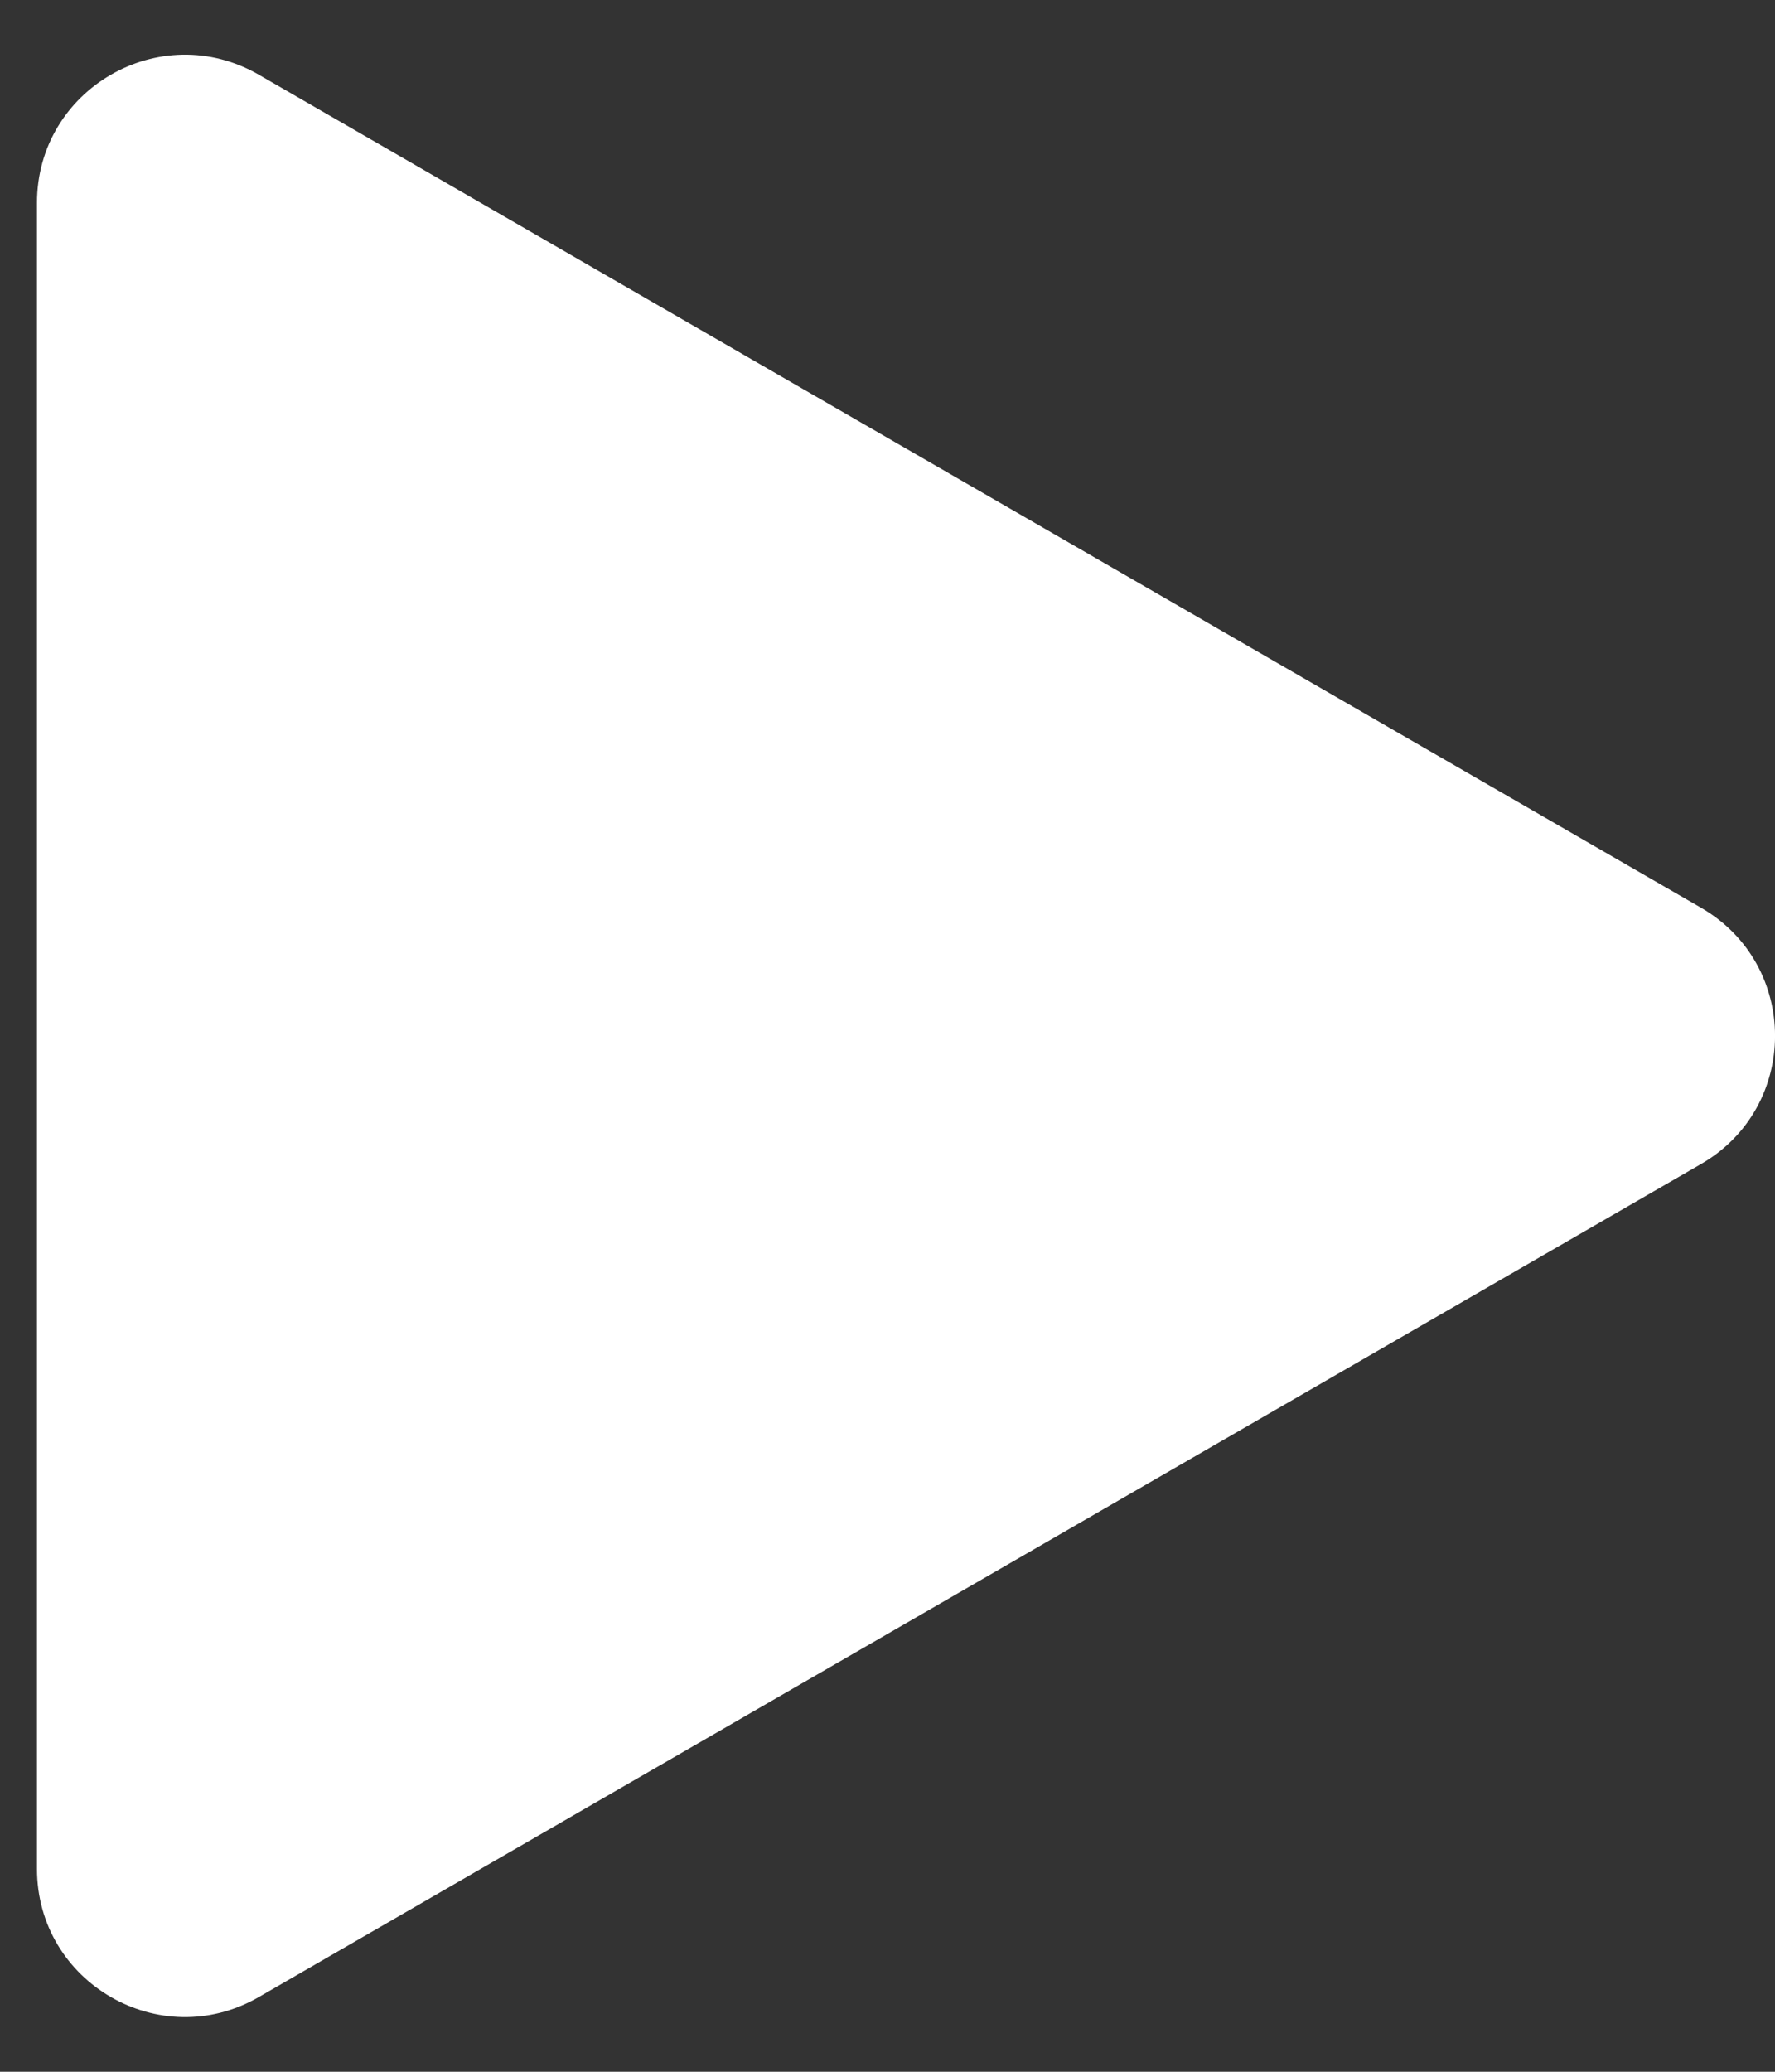
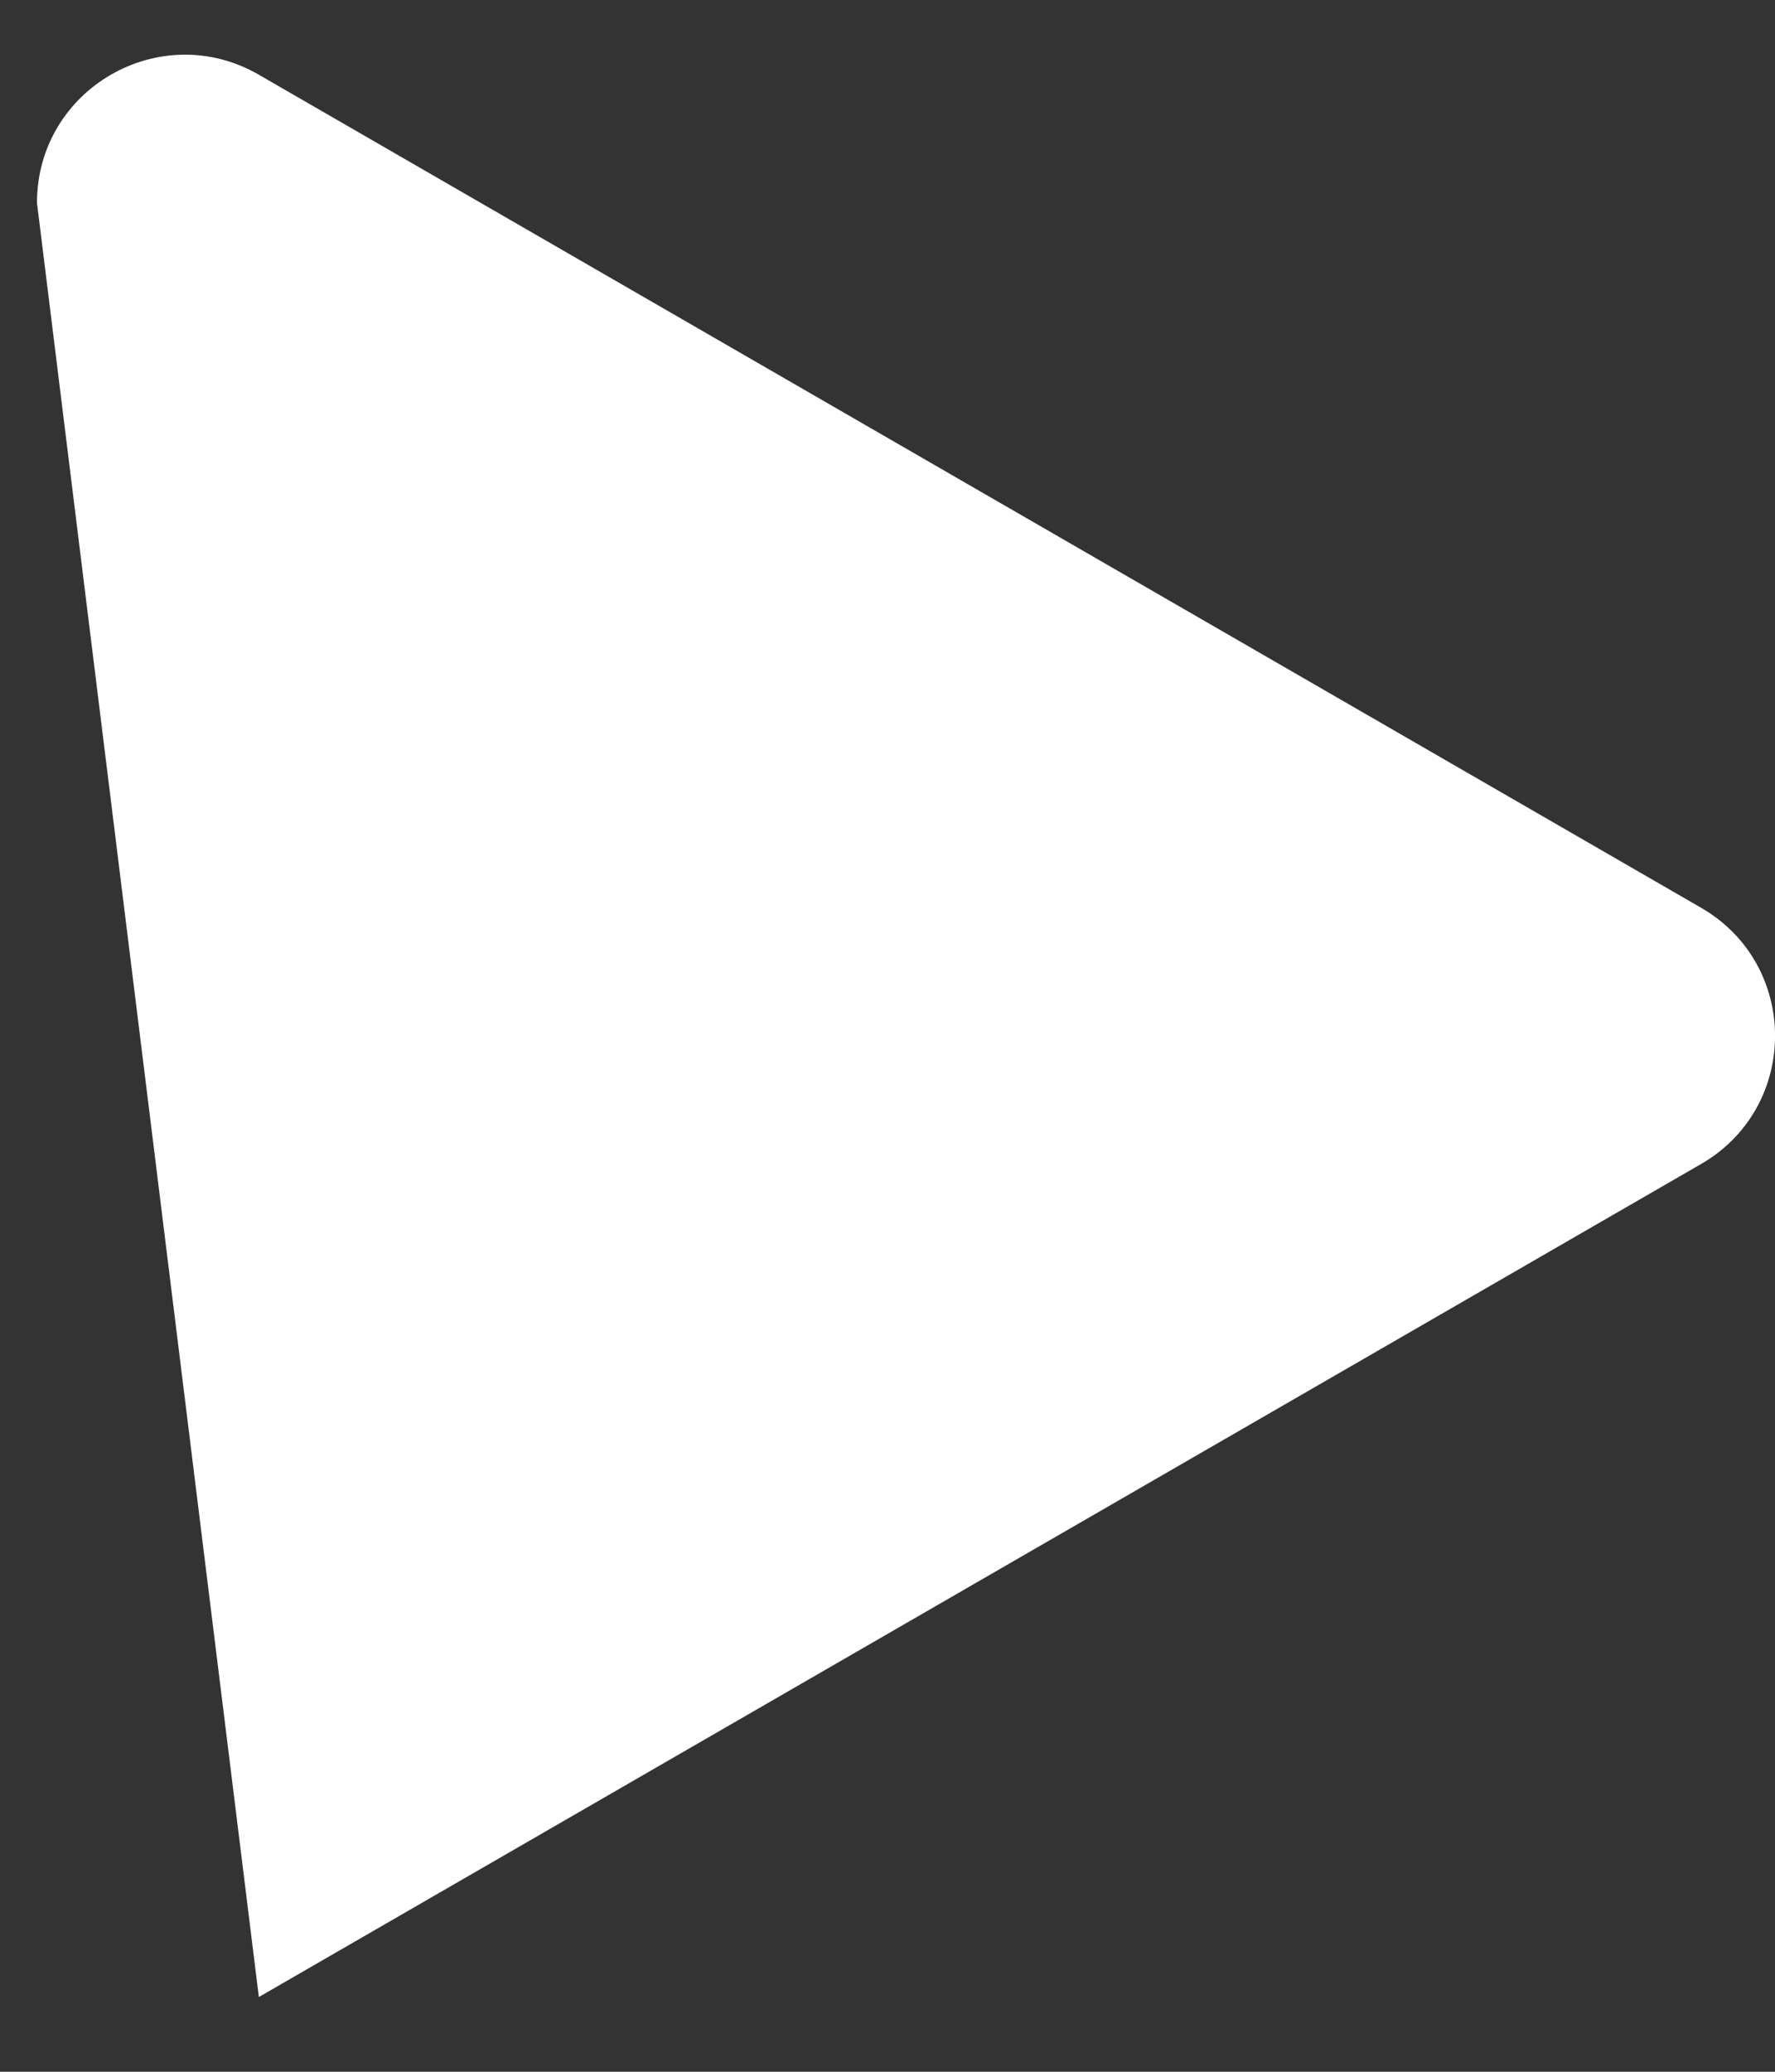
<svg xmlns="http://www.w3.org/2000/svg" width="12" height="14" viewBox="0 0 12 14" fill="none">
  <rect x="0" y="0" width="12" height="14" fill="#333333" stroke="none" />
-   <path d="M11.5 6.134C12.167 6.519 12.167 7.481 11.5 7.866L1.75 13.495C1.083 13.88 0.25 13.399 0.25 12.629L0.25 1.371C0.25 0.601 1.083 0.12 1.75 0.505L11.5 6.134Z" fill="white" />
+   <path d="M11.5 6.134C12.167 6.519 12.167 7.481 11.5 7.866L1.75 13.495L0.25 1.371C0.25 0.601 1.083 0.12 1.75 0.505L11.5 6.134Z" fill="white" />
</svg>